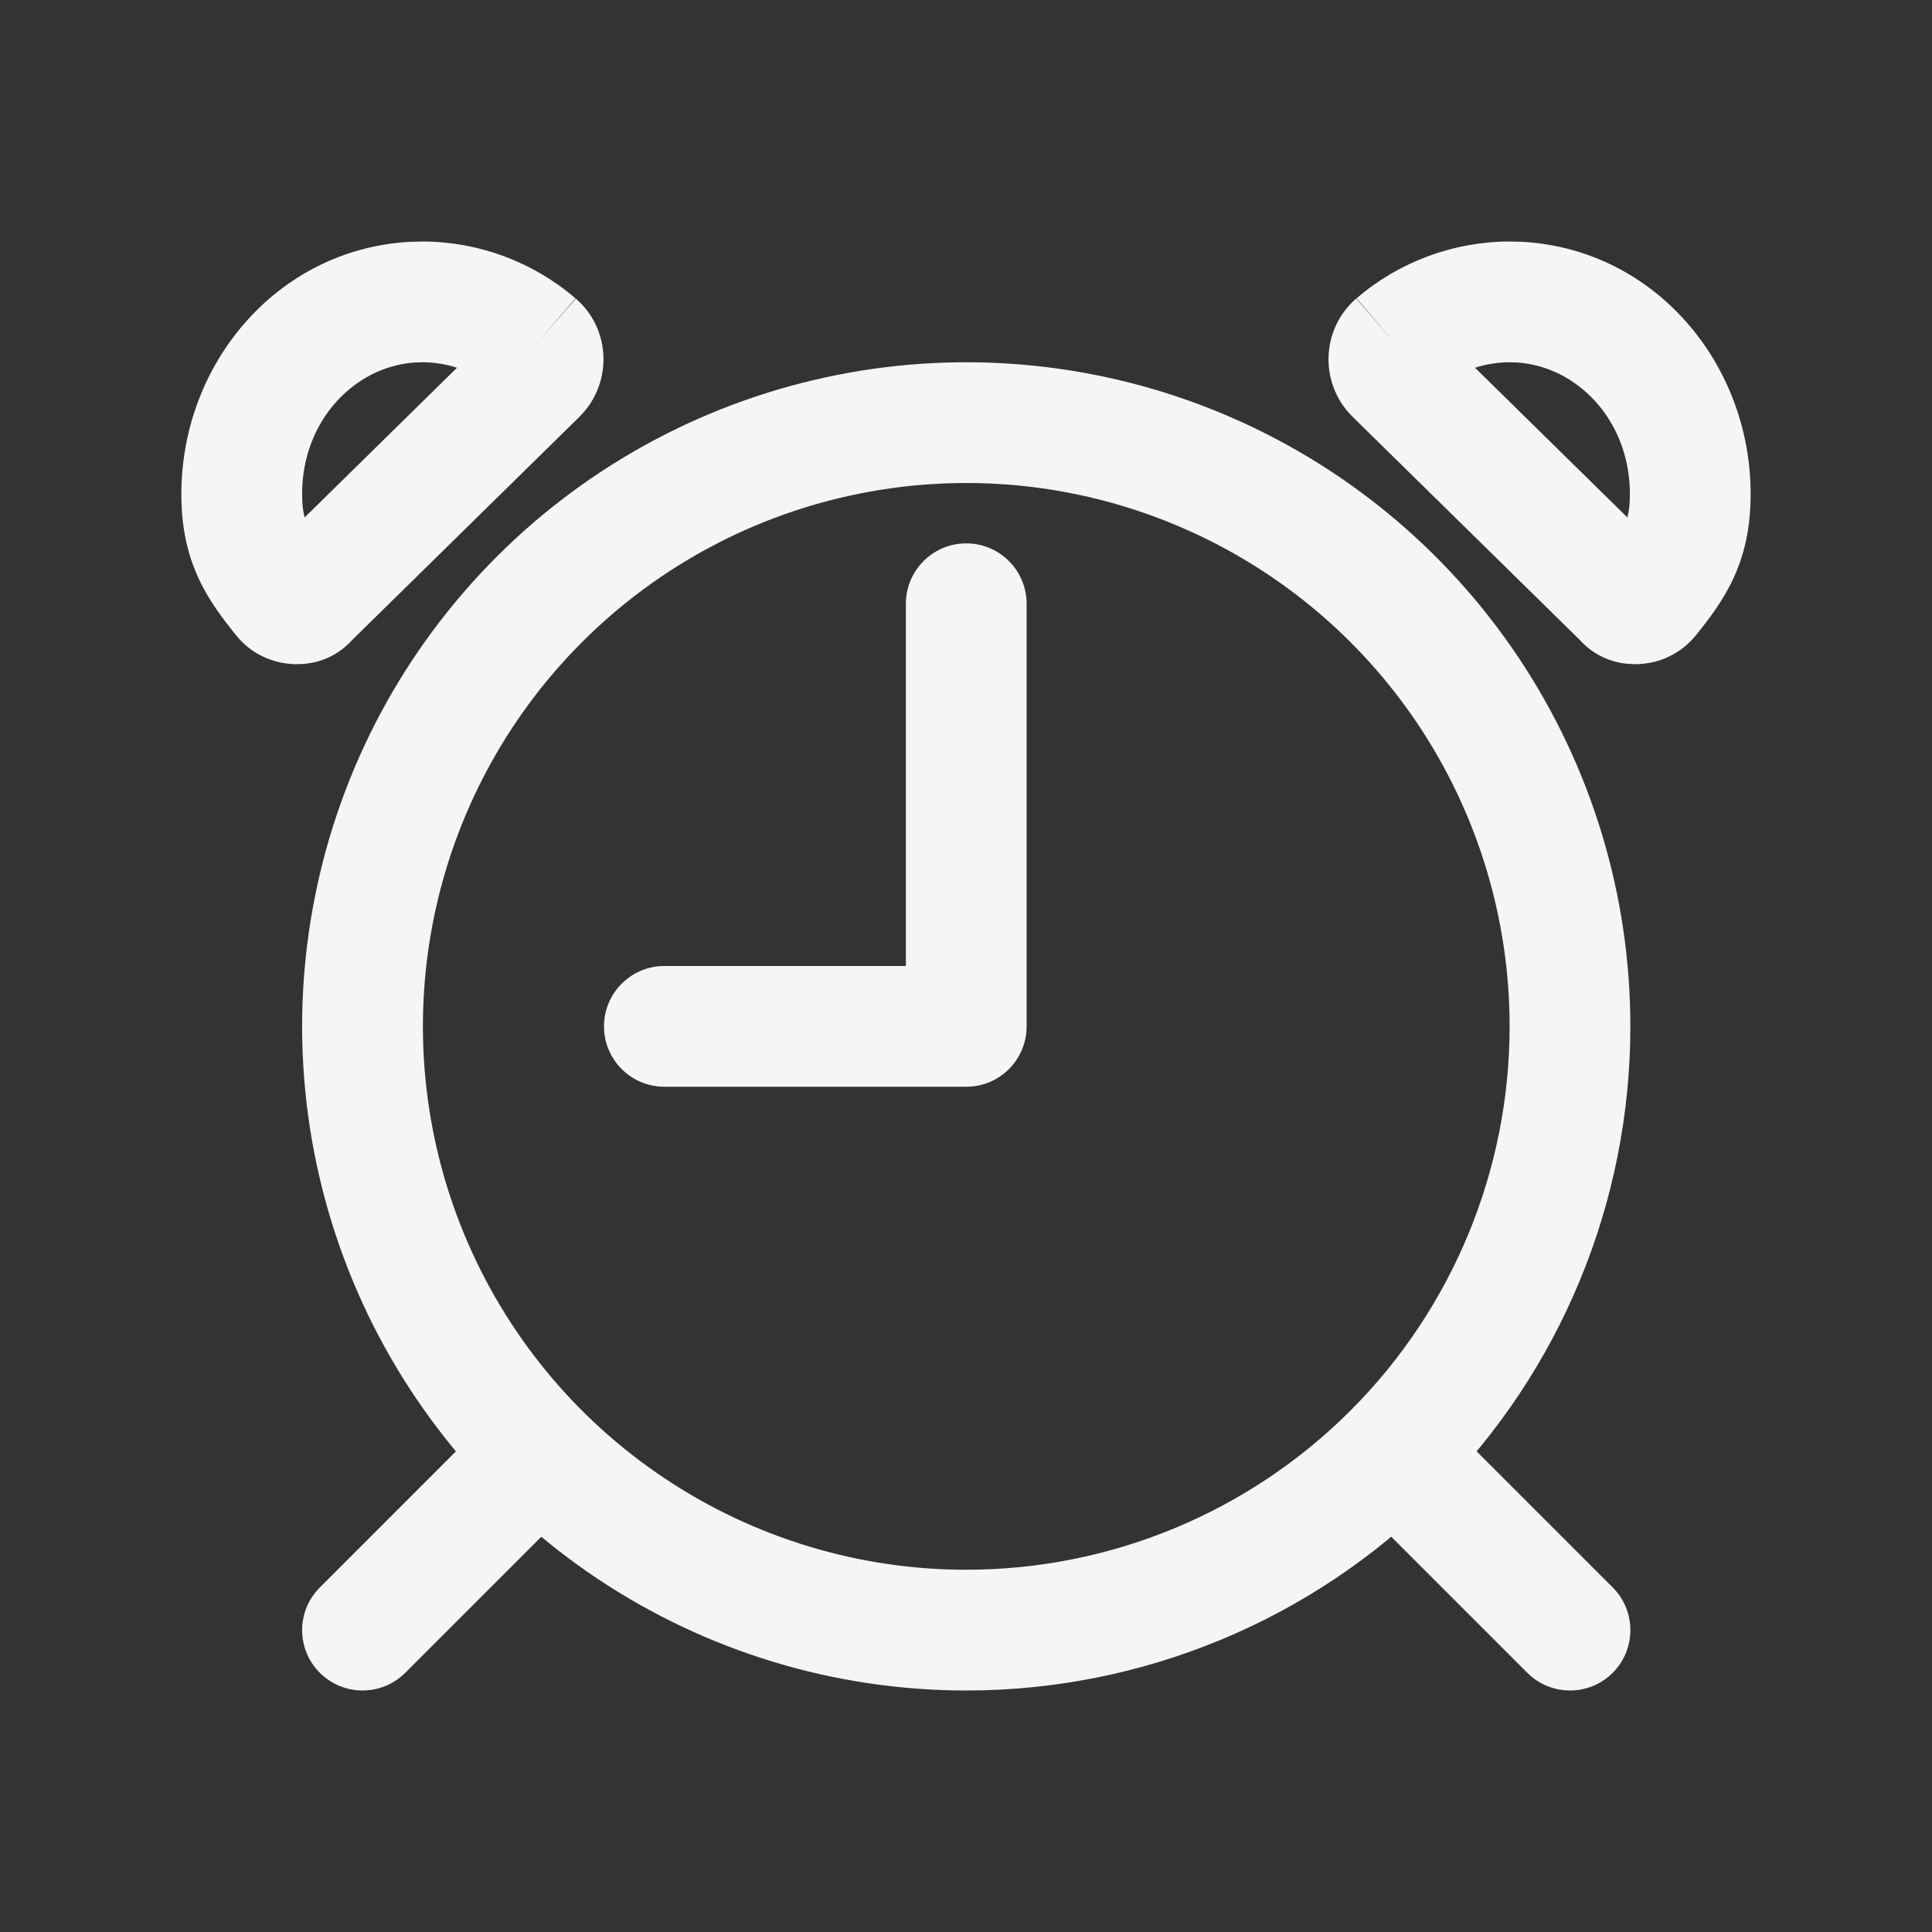
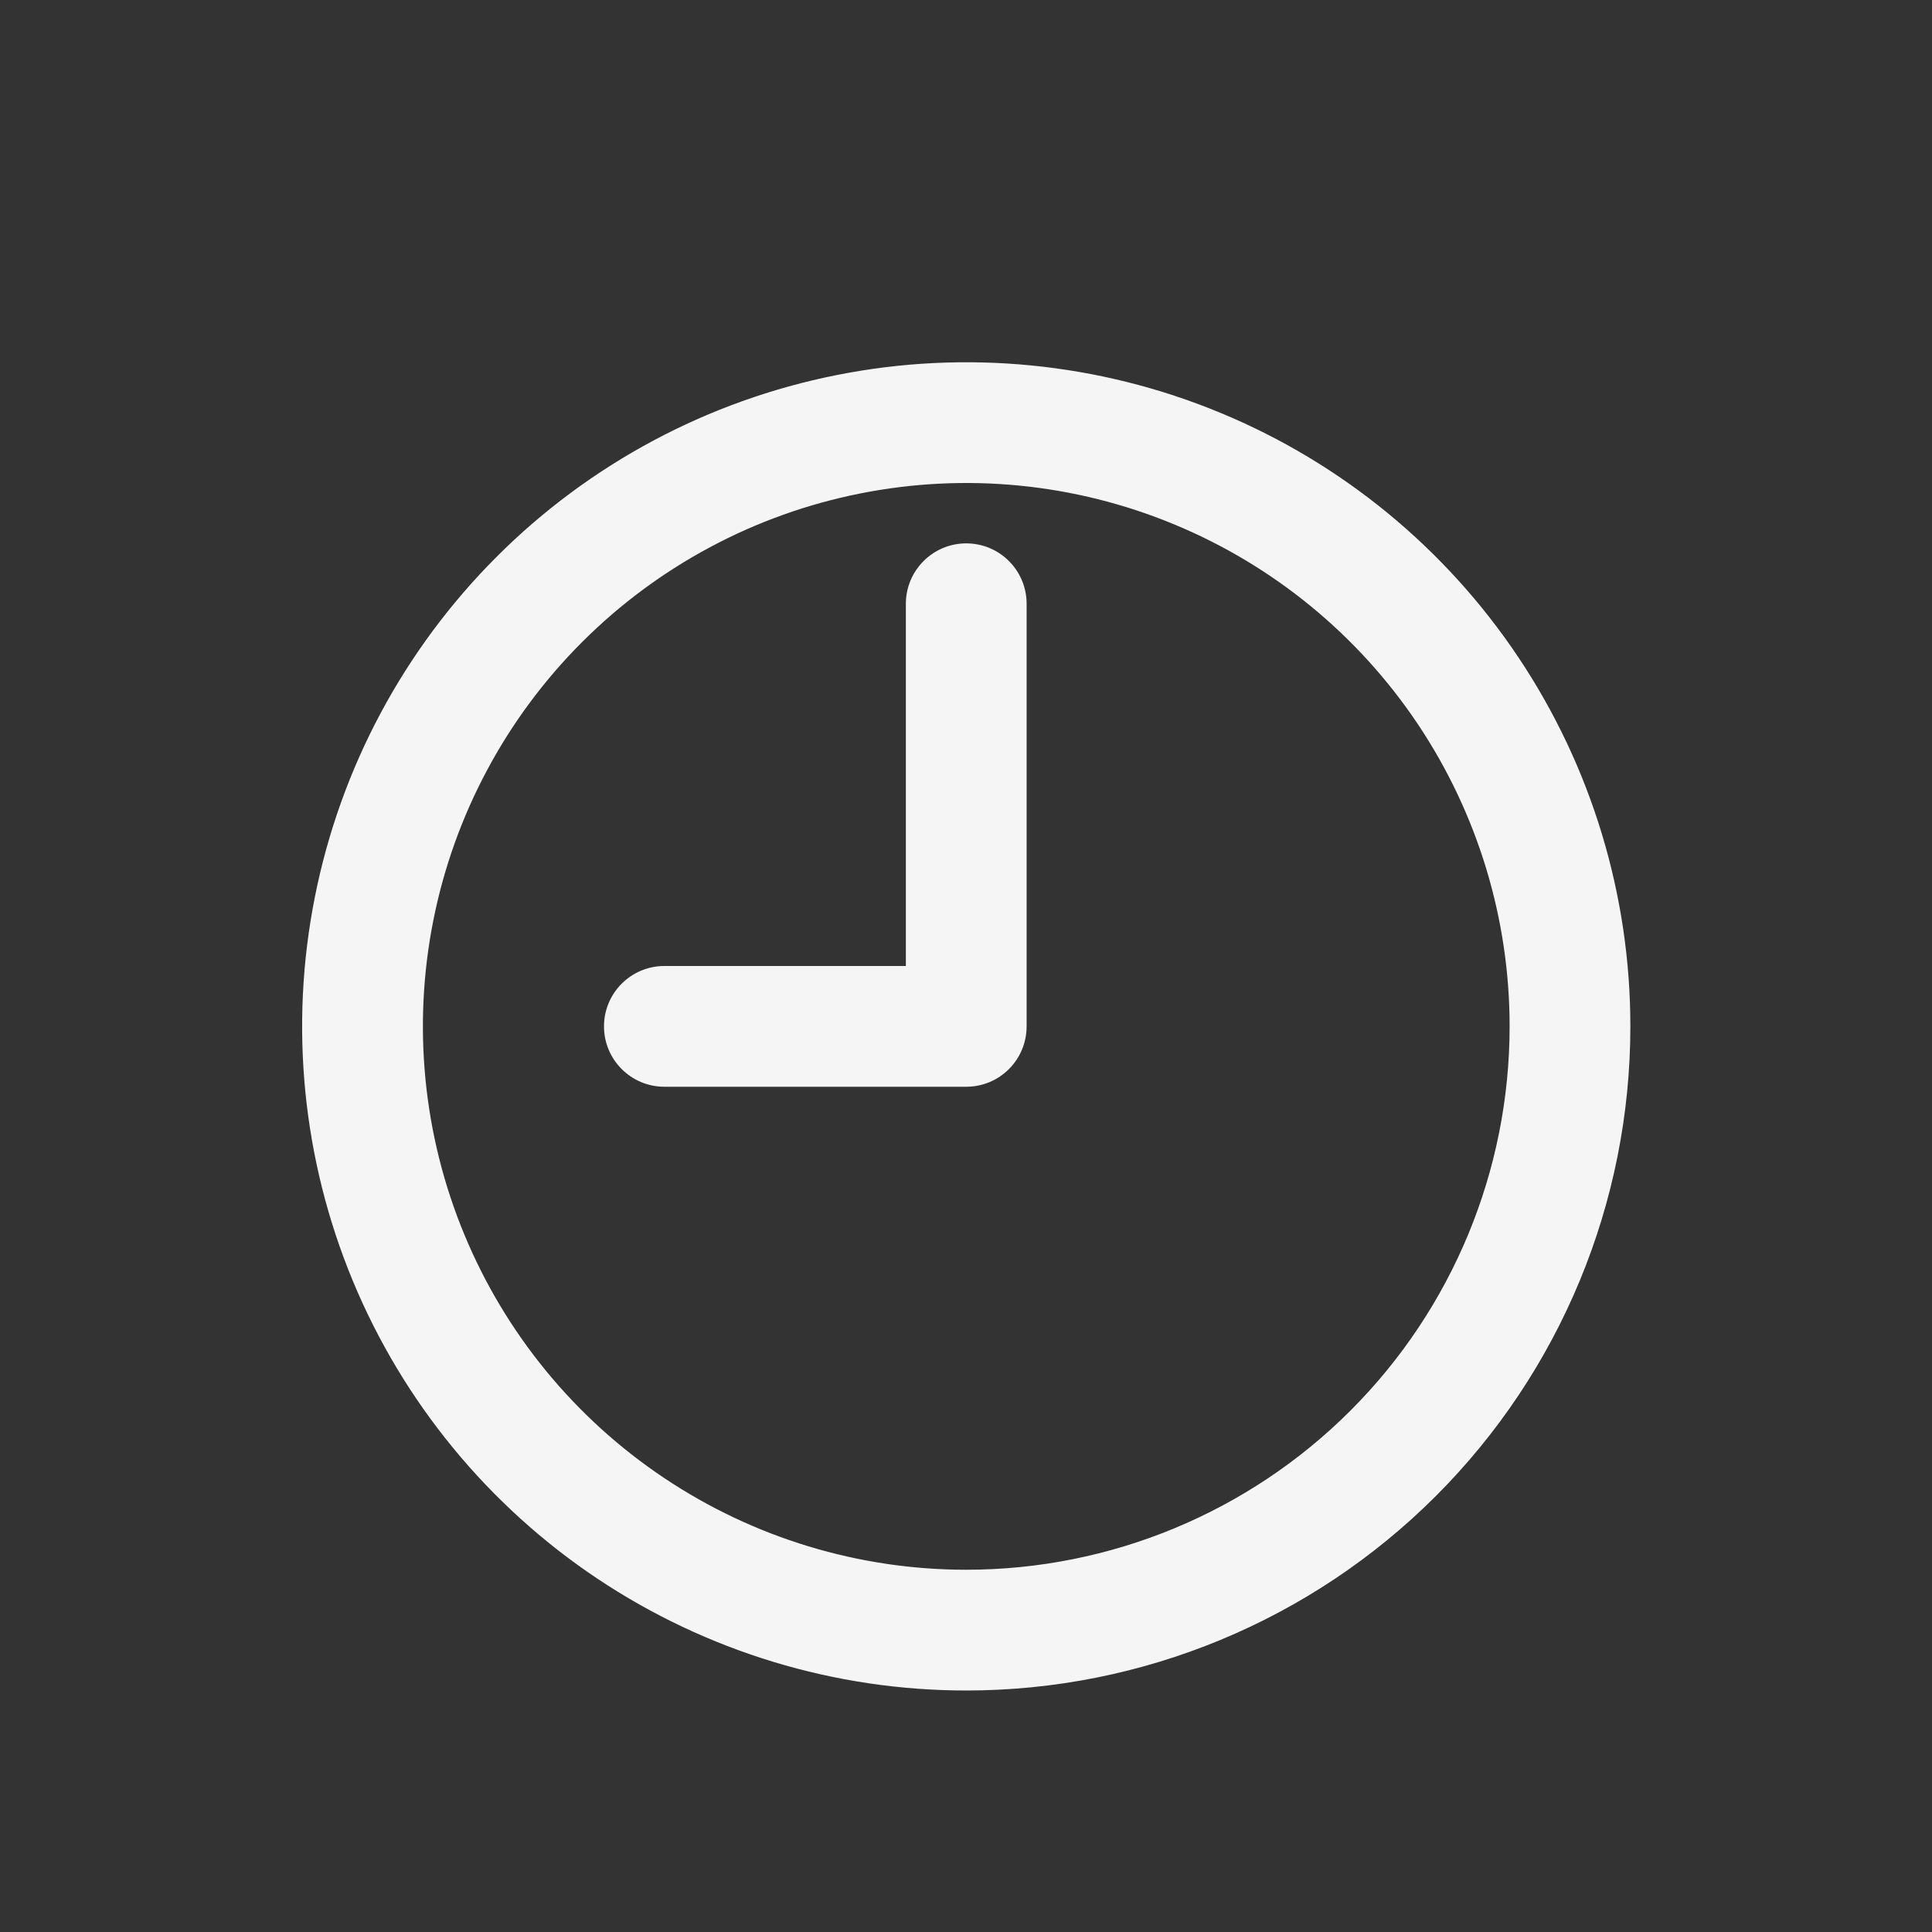
<svg xmlns="http://www.w3.org/2000/svg" width="24" height="24" viewBox="0 0 24 24" fill="none">
  <rect x="0" y="0" width="24" height="24" fill="#333333" stroke="none" />
  <path fill-rule="evenodd" clip-rule="evenodd" d="M10.394 4.659C11.994 4.34 13.653 4.504 15.16 5.128C16.668 5.752 17.956 6.81 18.863 8.167C19.769 9.523 20.253 11.118 20.253 12.75C20.253 14.938 19.384 17.037 17.837 18.584C16.29 20.131 14.191 21 12.003 21C10.372 21 8.777 20.516 7.42 19.61C6.063 18.703 5.006 17.415 4.381 15.907C3.757 14.4 3.593 12.741 3.912 11.14C4.23 9.54 5.016 8.07 6.17 6.916C7.323 5.763 8.793 4.977 10.394 4.659ZM14.586 6.514C13.353 6.003 11.996 5.869 10.686 6.13C9.377 6.39 8.174 7.033 7.23 7.977C6.286 8.921 5.643 10.124 5.383 11.433C5.123 12.742 5.256 14.1 5.767 15.333C6.278 16.567 7.143 17.621 8.253 18.362C9.363 19.104 10.668 19.5 12.003 19.5C13.793 19.5 15.51 18.789 16.776 17.523C18.042 16.257 18.753 14.54 18.753 12.75C18.753 11.415 18.357 10.11 17.616 9C16.874 7.89 15.82 7.025 14.586 6.514Z" fill="#F5F5F5" />
-   <path fill-rule="evenodd" clip-rule="evenodd" d="M5.241 3L5.254 3C5.949 3.003 6.621 3.253 7.149 3.706L6.662 4.275L7.153 3.709C7.257 3.799 7.341 3.909 7.4 4.032C7.458 4.155 7.491 4.289 7.496 4.425C7.501 4.562 7.479 4.698 7.429 4.825C7.38 4.954 7.304 5.07 7.207 5.168L7.204 5.172L4.376 7.949C4.302 8.031 4.215 8.099 4.117 8.15C3.994 8.213 3.858 8.247 3.72 8.25L3.713 8.25H3.634L3.604 8.247C3.469 8.236 3.339 8.197 3.221 8.133C3.105 8.07 3.004 7.983 2.923 7.879L2.92 7.876C2.78 7.7 2.601 7.473 2.469 7.189C2.327 6.884 2.253 6.547 2.253 6.142C2.25 4.521 3.439 3.104 5.074 3.005L5.086 3.004L5.241 3ZM5.677 4.568C5.543 4.525 5.401 4.502 5.258 4.5L5.154 4.503C4.398 4.554 3.751 5.233 3.753 6.139L3.753 6.14V6.141C3.753 6.265 3.765 6.357 3.784 6.428L5.677 4.568Z" fill="#F5F5F5" />
-   <path fill-rule="evenodd" clip-rule="evenodd" d="M18.759 3L18.914 3.004L18.926 3.005C20.561 3.104 21.75 4.521 21.747 6.142C21.747 6.548 21.673 6.884 21.531 7.189C21.399 7.473 21.22 7.7 21.08 7.876L21.077 7.88C20.995 7.984 20.894 8.07 20.777 8.133C20.659 8.198 20.529 8.236 20.395 8.247L20.365 8.25H20.287L20.28 8.249C20.142 8.247 20.006 8.213 19.883 8.149C19.785 8.099 19.698 8.031 19.624 7.949L16.797 5.172L16.793 5.168C16.696 5.07 16.62 4.954 16.571 4.825C16.521 4.698 16.499 4.562 16.504 4.425C16.509 4.289 16.542 4.155 16.6 4.032C16.659 3.909 16.743 3.799 16.847 3.709L17.338 4.275L16.851 3.706C17.379 3.253 18.051 3.003 18.746 3L18.759 3ZM18.323 4.568L20.216 6.428C20.235 6.356 20.247 6.265 20.247 6.141V6.14L20.247 6.139C20.249 5.233 19.602 4.554 18.846 4.503L18.742 4.5C18.599 4.502 18.457 4.525 18.323 4.568Z" fill="#F5F5F5" />
  <path fill-rule="evenodd" clip-rule="evenodd" d="M12.003 6.75C12.418 6.75 12.753 7.086 12.753 7.5V12.75C12.753 13.164 12.418 13.5 12.003 13.5H8.253C7.839 13.5 7.503 13.164 7.503 12.75C7.503 12.336 7.839 12 8.253 12H11.253V7.5C11.253 7.086 11.589 6.75 12.003 6.75Z" fill="#F5F5F5" />
-   <path fill-rule="evenodd" clip-rule="evenodd" d="M17.098 17.845C17.391 17.552 17.866 17.552 18.159 17.845L20.034 19.72C20.326 20.013 20.326 20.487 20.034 20.78C19.741 21.073 19.266 21.073 18.973 20.78L17.098 18.905C16.805 18.612 16.805 18.138 17.098 17.845Z" fill="#F5F5F5" />
-   <path fill-rule="evenodd" clip-rule="evenodd" d="M6.909 17.845C7.202 18.138 7.202 18.612 6.909 18.905L5.034 20.78C4.741 21.073 4.266 21.073 3.973 20.78C3.68 20.487 3.68 20.013 3.973 19.72L5.848 17.845C6.141 17.552 6.616 17.552 6.909 17.845Z" fill="#F5F5F5" />
</svg>